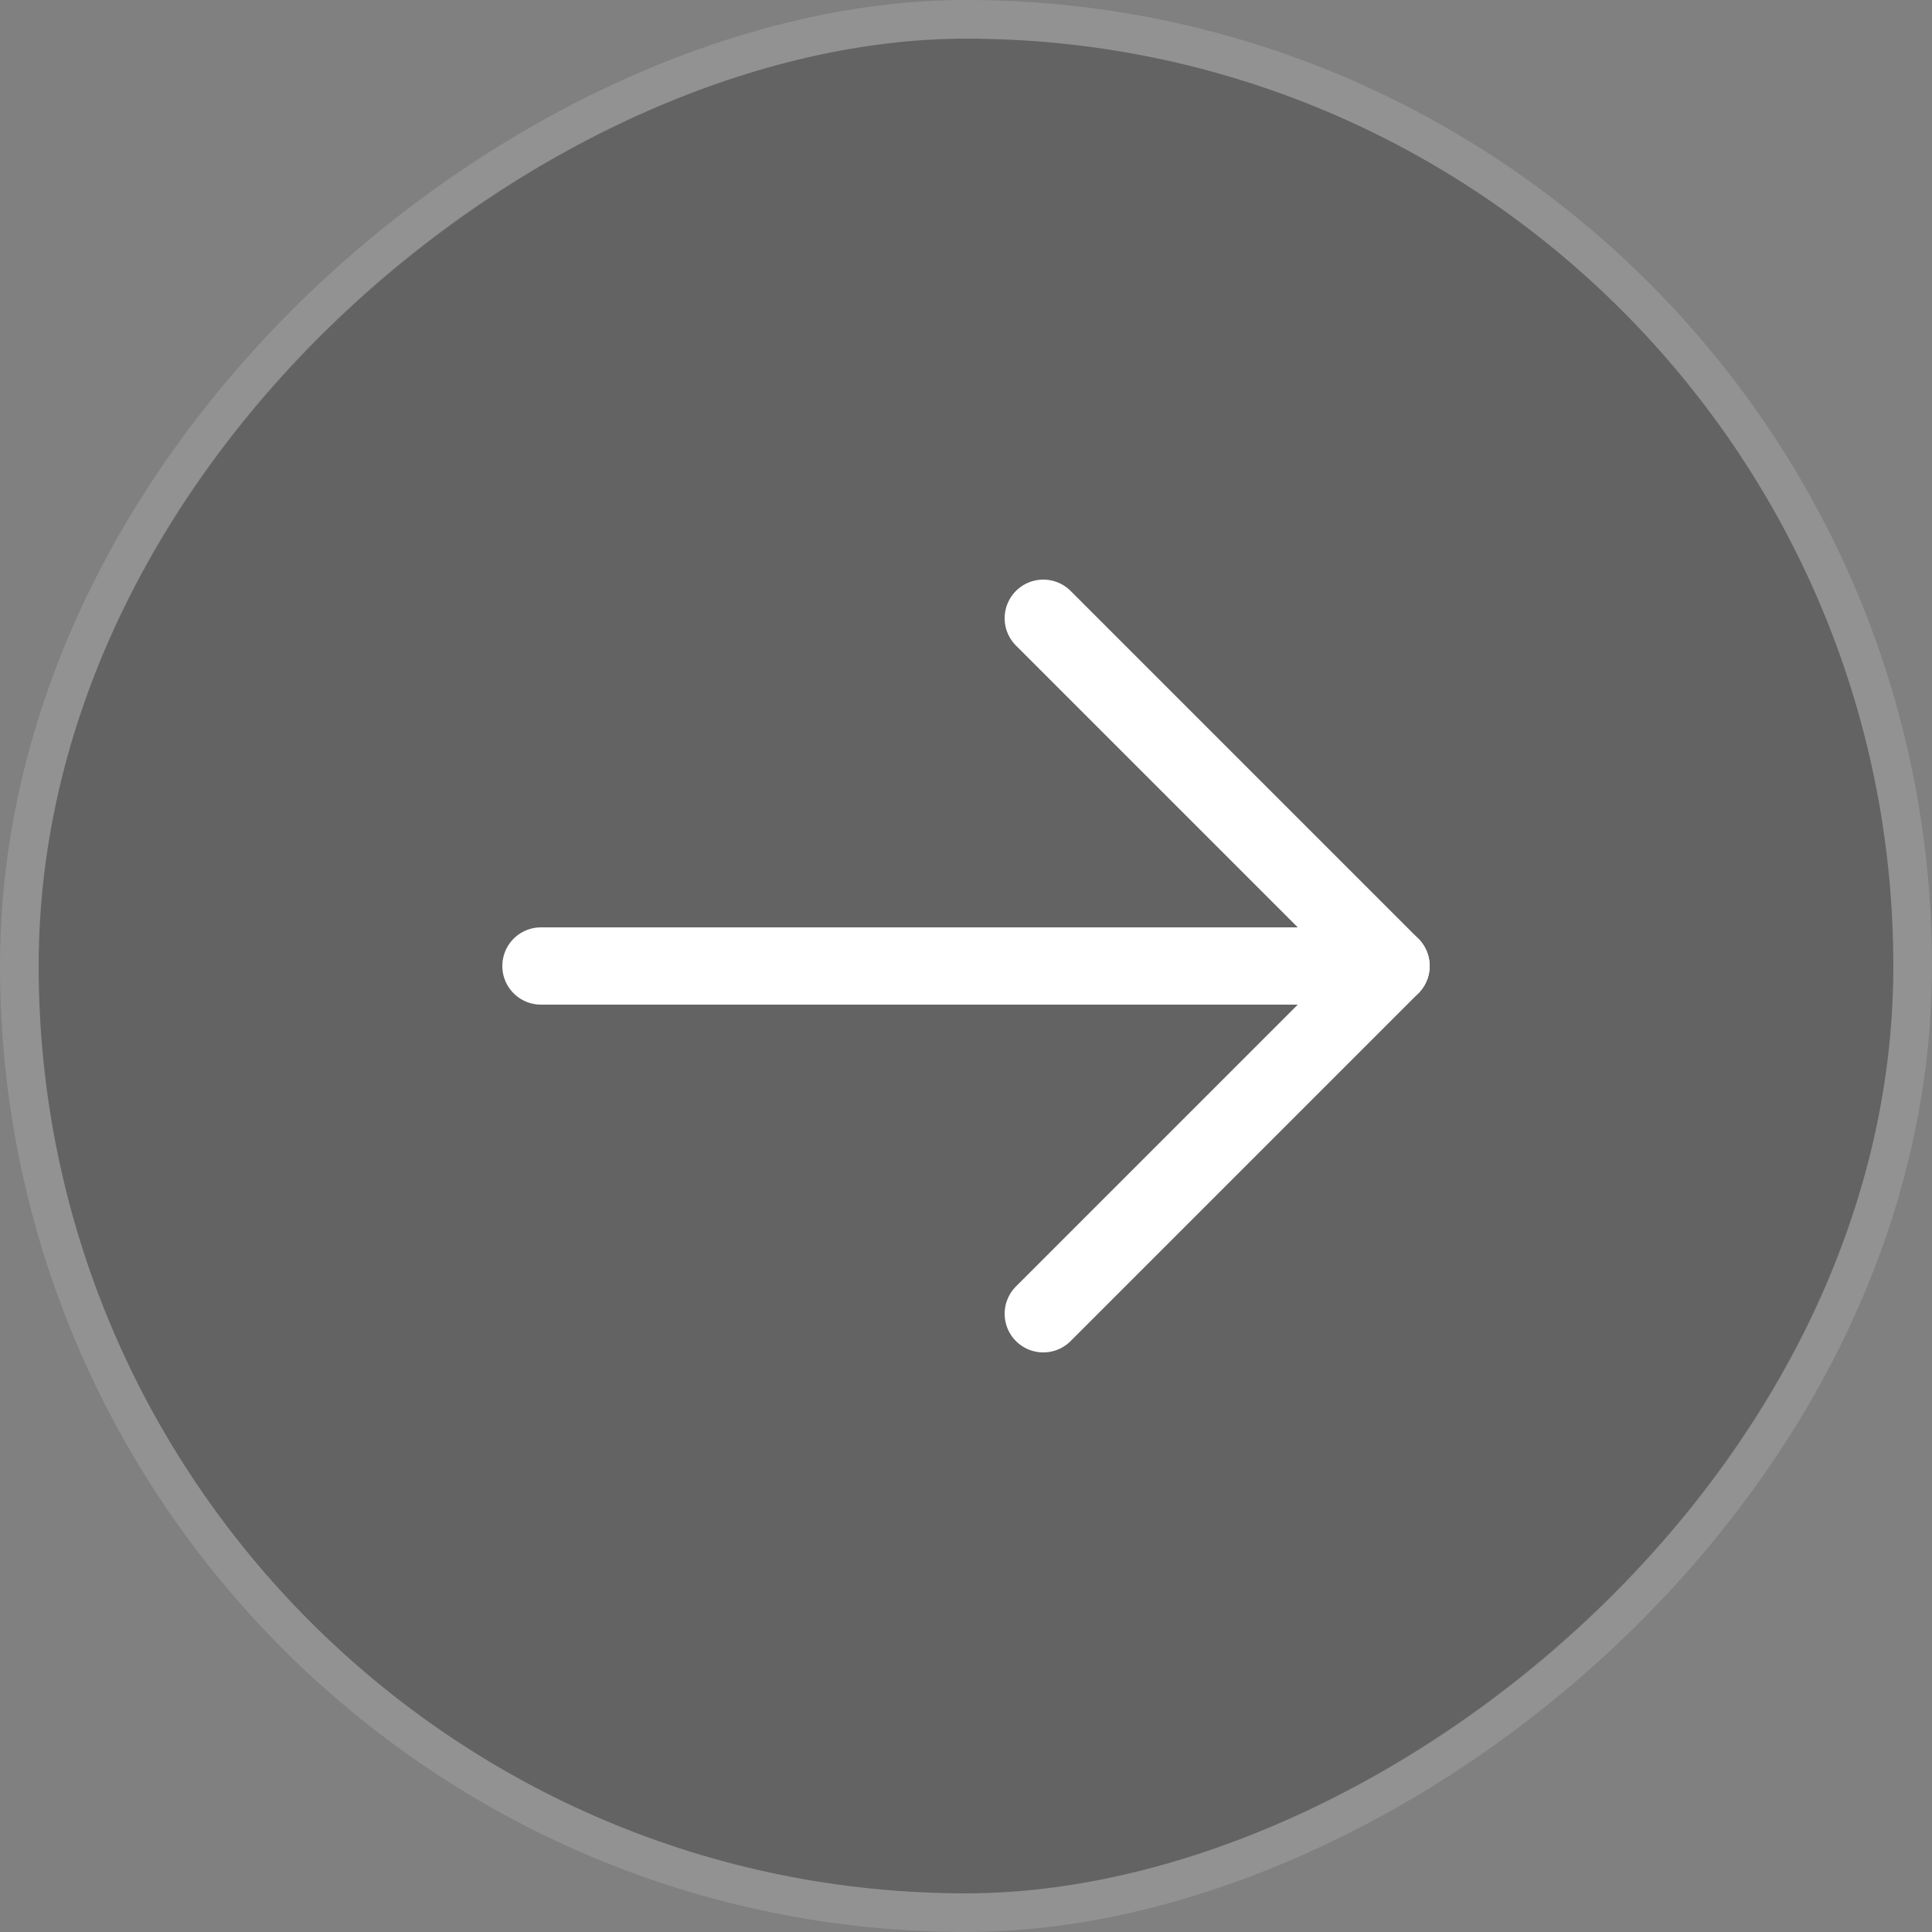
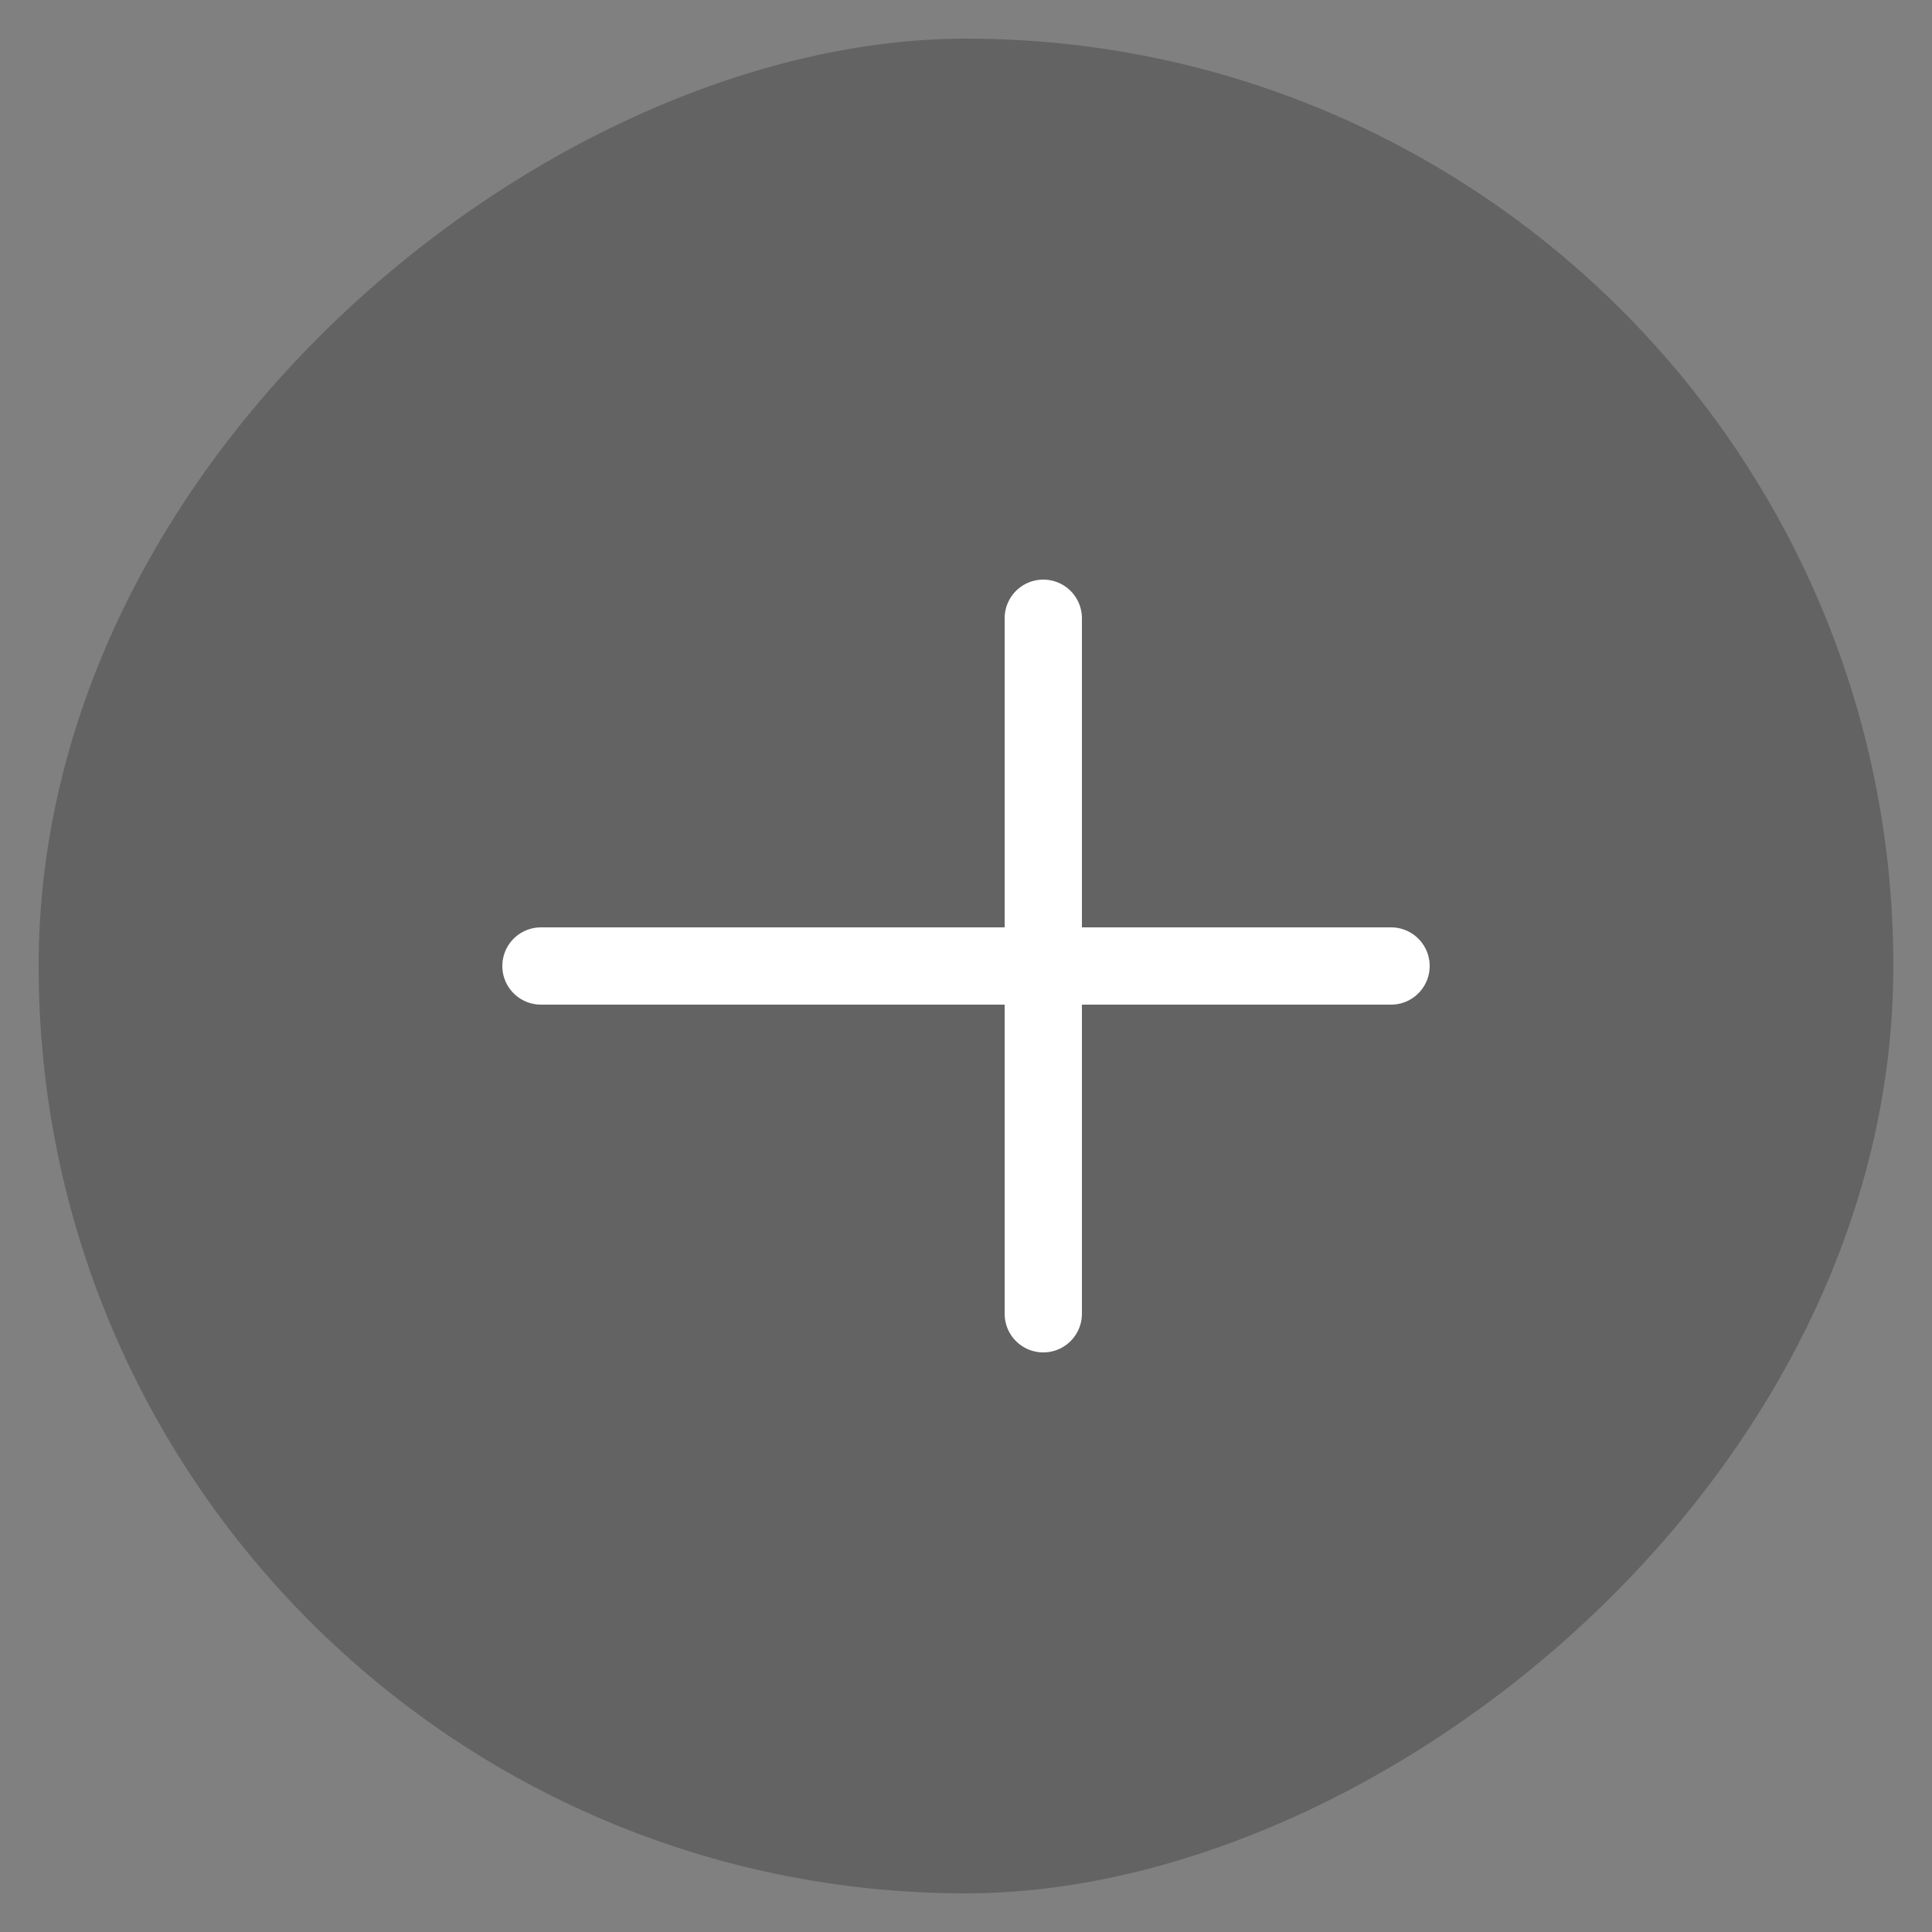
<svg xmlns="http://www.w3.org/2000/svg" width="50" height="50" viewBox="0 0 50 50" fill="none">
  <rect x="0" y="0" width="50" height="50" fill="#808080" stroke="none" />
  <rect x="1" y="49" width="48" height="48" rx="24" transform="rotate(-90 1 49)" fill="#262223" fill-opacity="0.302" />
-   <rect x="0.5" y="49.5" width="49" height="49" rx="24.5" transform="rotate(-90 0.5 49.5)" stroke="#E3DFDE" stroke-opacity="0.2" />
  <path d="M14 25H36" stroke="white" stroke-width="2" stroke-linecap="round" stroke-linejoin="round" />
-   <path d="M27 16L36 25L27 34" stroke="white" stroke-width="2" stroke-linecap="round" stroke-linejoin="round" />
+   <path d="M27 16L27 34" stroke="white" stroke-width="2" stroke-linecap="round" stroke-linejoin="round" />
</svg>